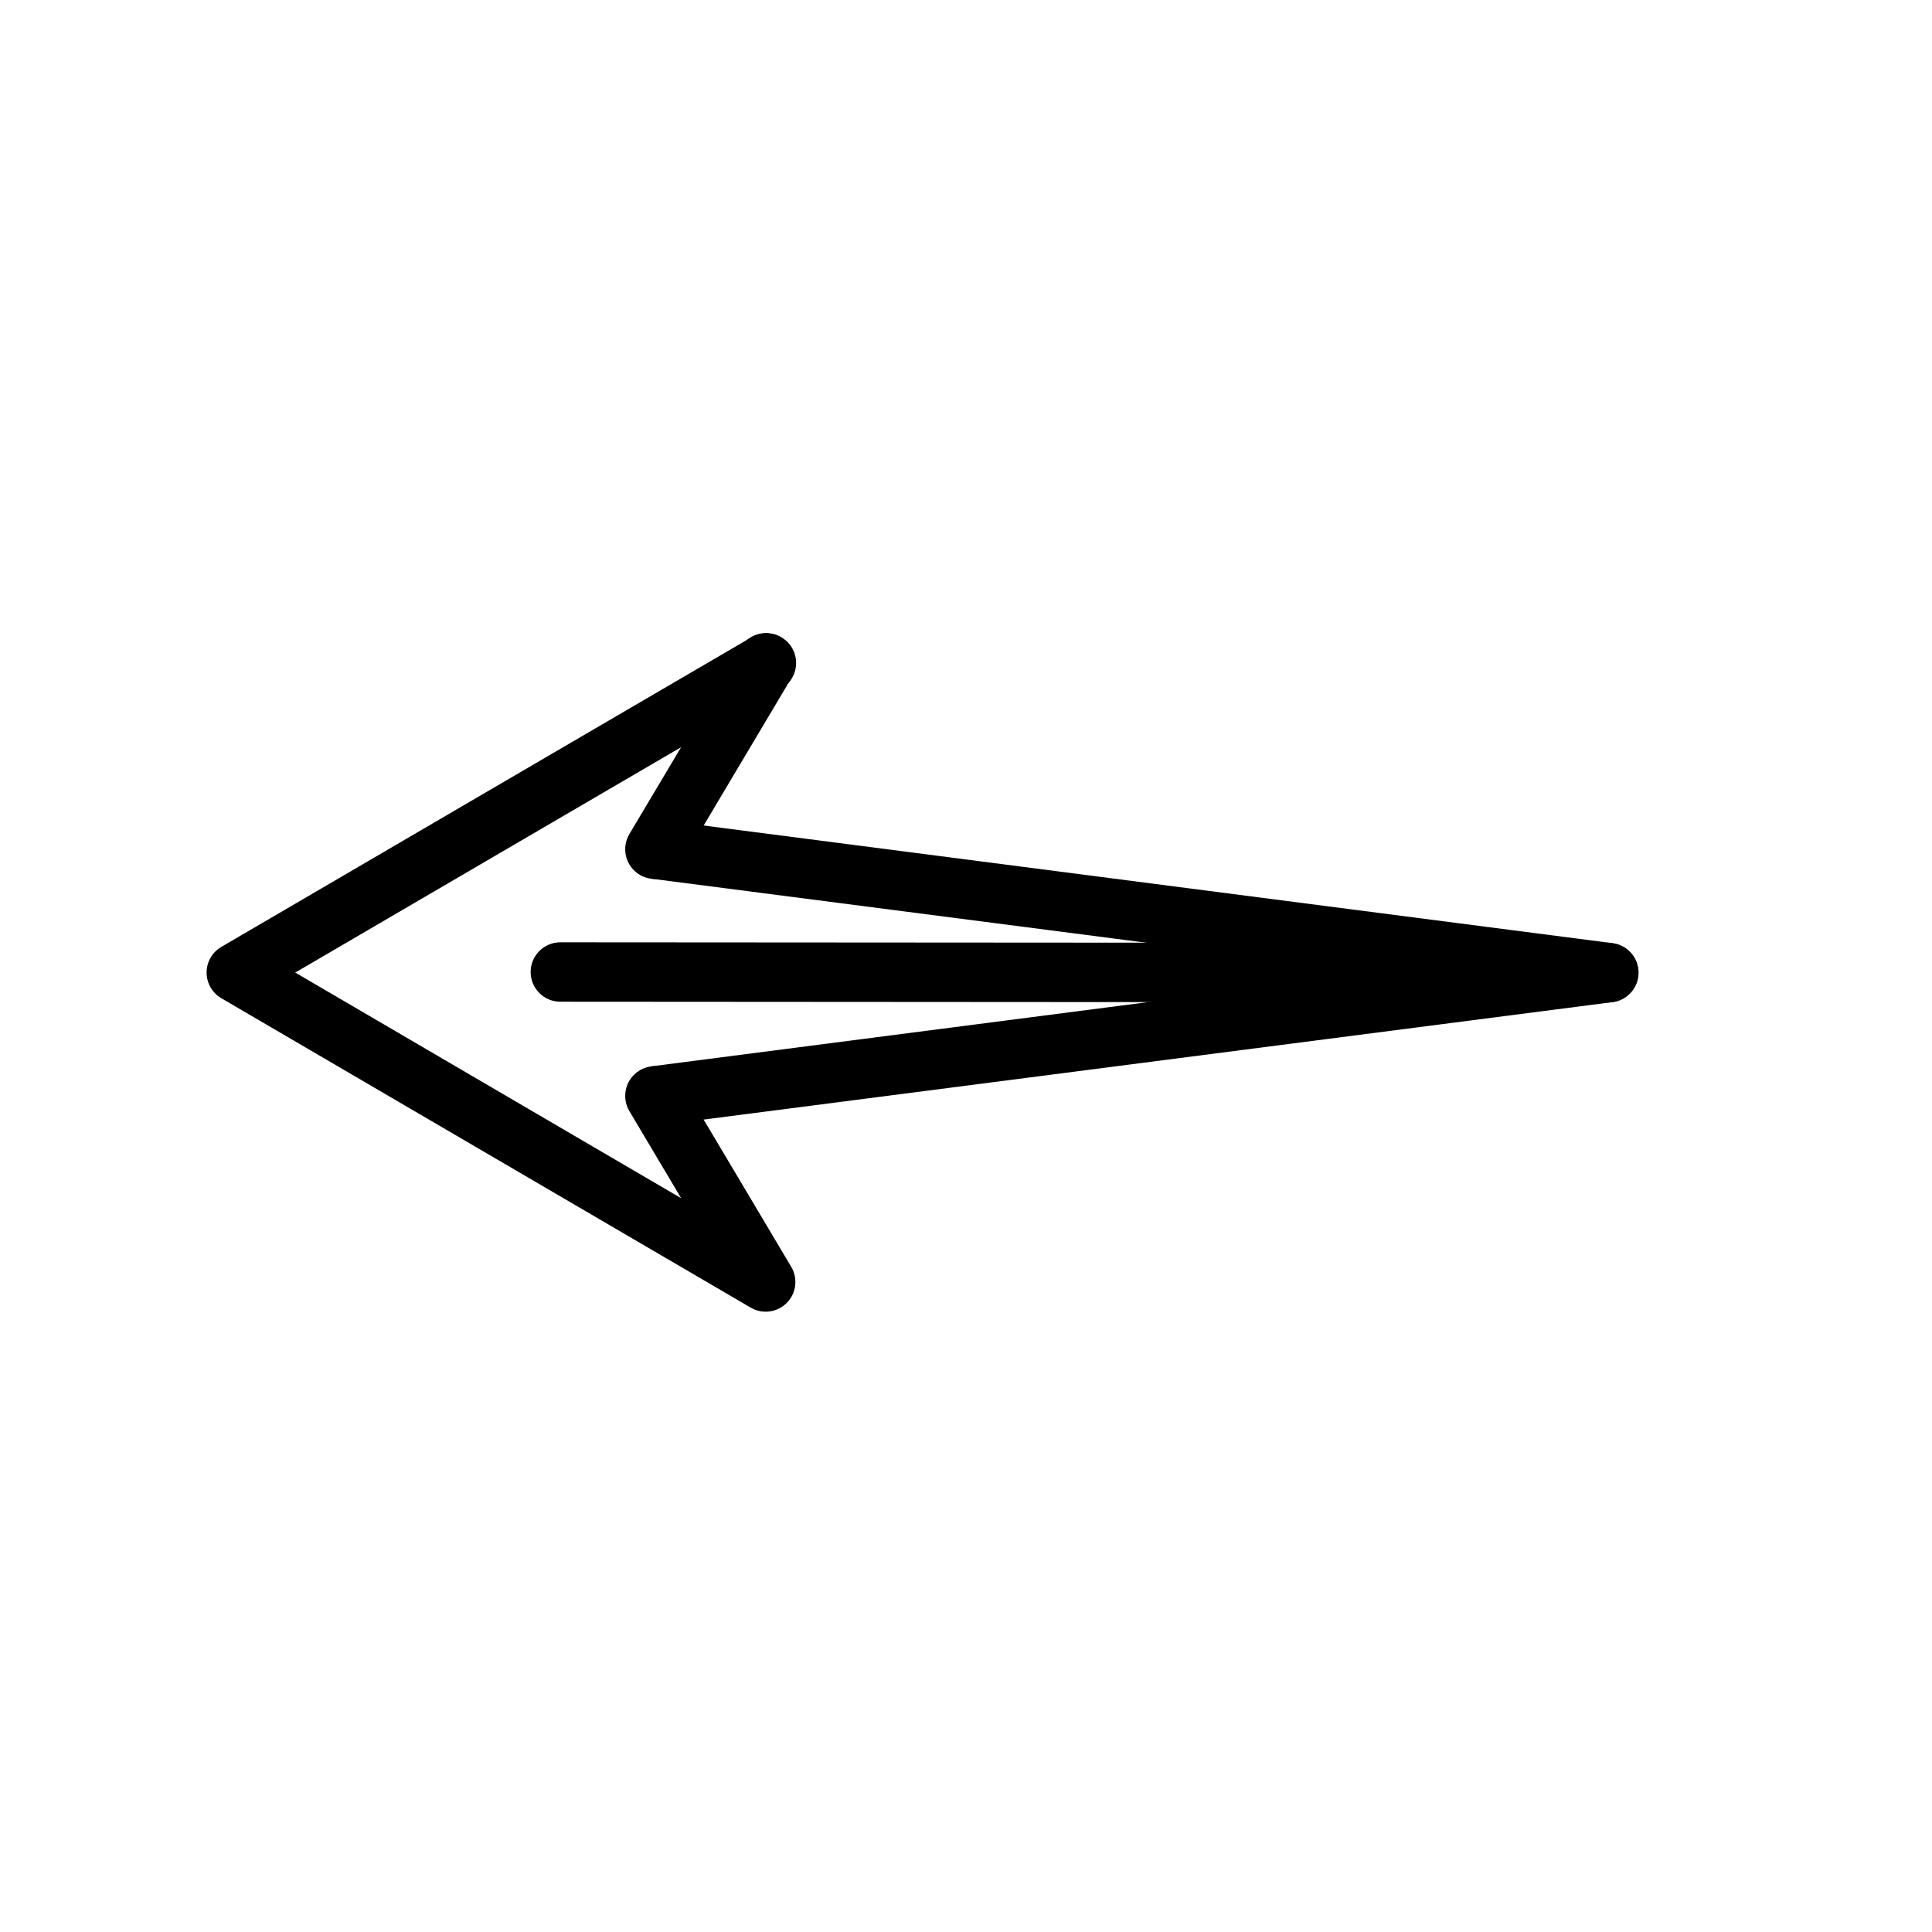
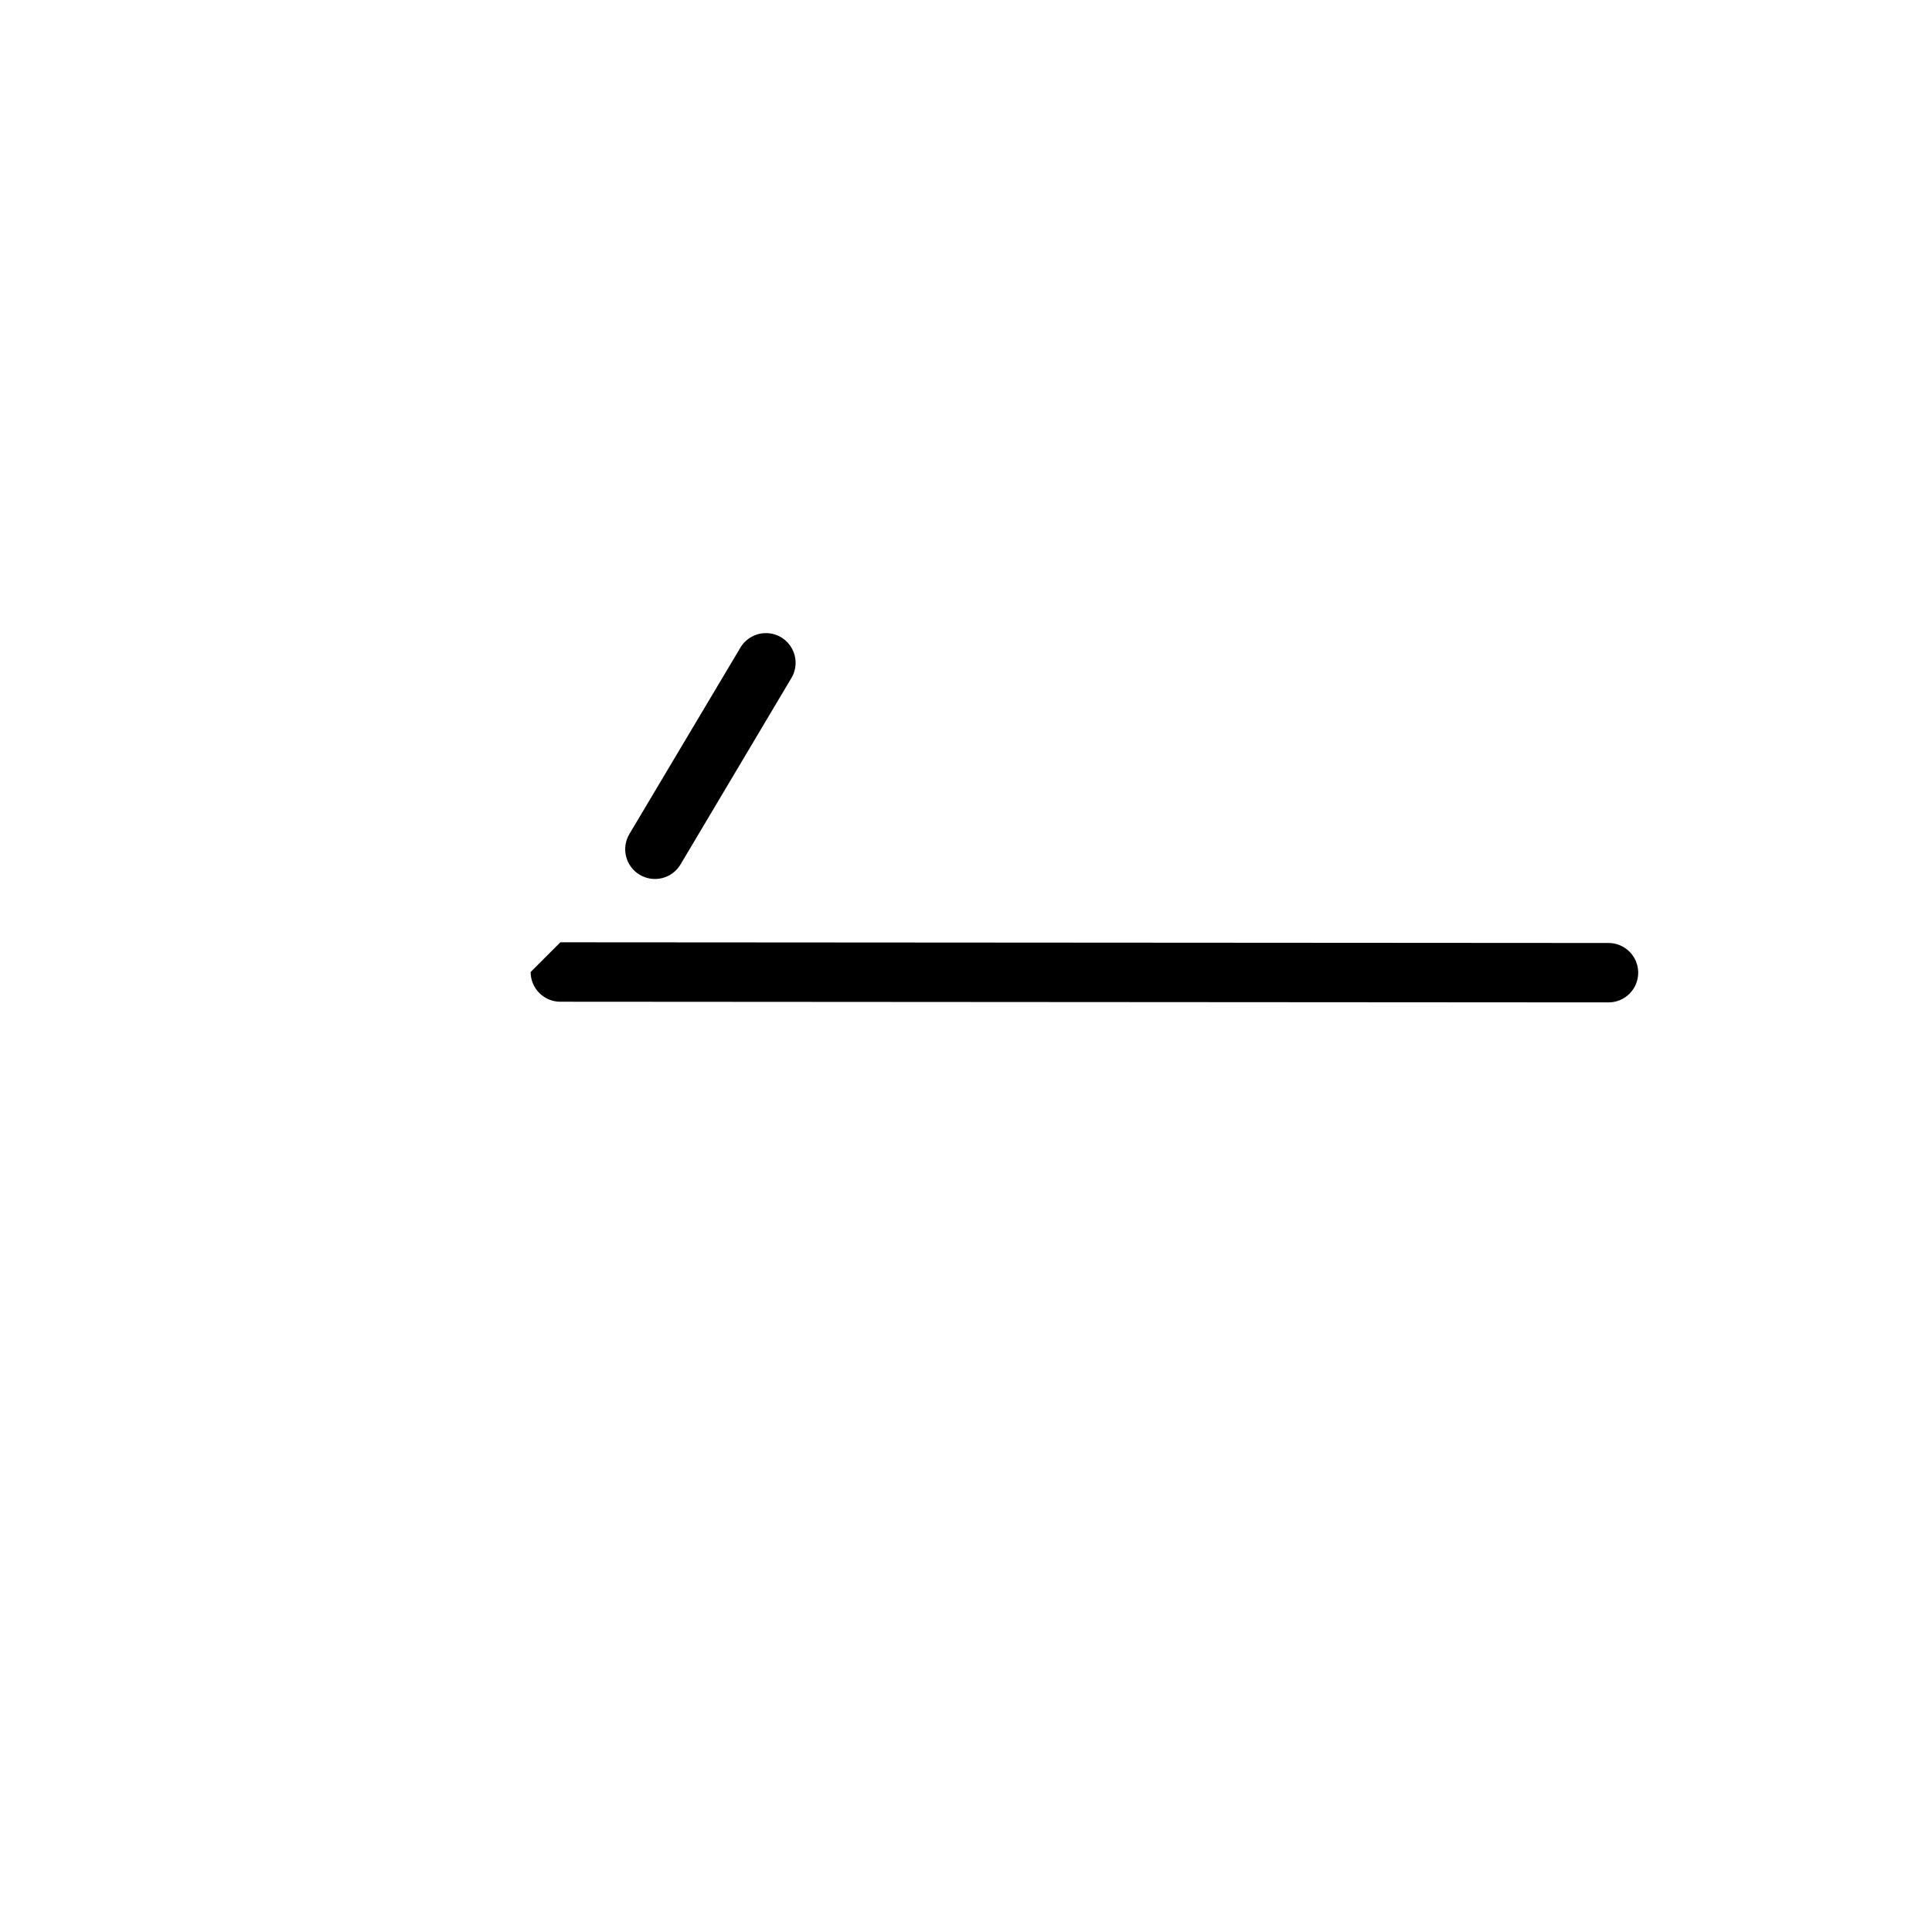
<svg xmlns="http://www.w3.org/2000/svg" fill="#000000" width="800px" height="800px" version="1.1" viewBox="144 144 512 512">
  <g>
-     <path d="m346.66 311.84c3.672-0.211 7 2.152 8.016 5.688s-0.551 7.305-3.773 9.074c0 0-79.559 46.438-128.66 75.137 39.039 22.816 80.254 46.926 102.27 59.797l-13.715-23.07c-1.07-1.797-1.387-3.945-0.875-5.973 0.512-2.027 1.809-3.766 3.606-4.836 1.797-1.074 3.945-1.387 5.969-0.875 2.027 0.512 3.769 1.809 4.84 3.606l29.348 49.336c1.828 3.086 1.34 7.023-1.191 9.566-2.531 2.543-6.465 3.055-9.559 1.242 0 0-93.523-54.664-140.28-81.992h-0.004c-2.418-1.414-3.902-4-3.902-6.801s1.484-5.387 3.902-6.801c46.75-27.336 140.28-81.934 140.28-81.934h0.004c1.121-0.691 2.398-1.094 3.719-1.164z" />
    <path d="m347.35 311.79c2.777 0.133 5.277 1.723 6.578 4.18 1.297 2.457 1.207 5.418-0.242 7.789l-29.348 49.336c-1.07 1.797-2.812 3.094-4.84 3.606-2.023 0.512-4.172 0.195-5.969-0.875-1.797-1.07-3.09-2.812-3.606-4.836-0.512-2.027-0.195-4.176 0.875-5.973l29.348-49.277h-0.004c1.473-2.566 4.254-4.09 7.207-3.949z" />
-     <path d="m318.59 361.23 252.72 32.715v0.004c3.953 0.477 6.93 3.832 6.93 7.812 0 3.984-2.977 7.34-6.93 7.816l-252.72 32.656-2.035-15.633 192.29-24.871-192.29-24.871z" />
-     <path d="m292.5 393.72 277.77 0.18h-0.004c4.352 0 7.875 3.523 7.875 7.875 0 4.348-3.523 7.871-7.875 7.871l-277.77-0.18 0.004 0.004c-4.348 0-7.875-3.527-7.875-7.875s3.527-7.875 7.875-7.875z" />
+     <path d="m292.5 393.72 277.77 0.18h-0.004c4.352 0 7.875 3.523 7.875 7.875 0 4.348-3.523 7.871-7.875 7.871l-277.77-0.18 0.004 0.004c-4.348 0-7.875-3.527-7.875-7.875z" />
  </g>
</svg>